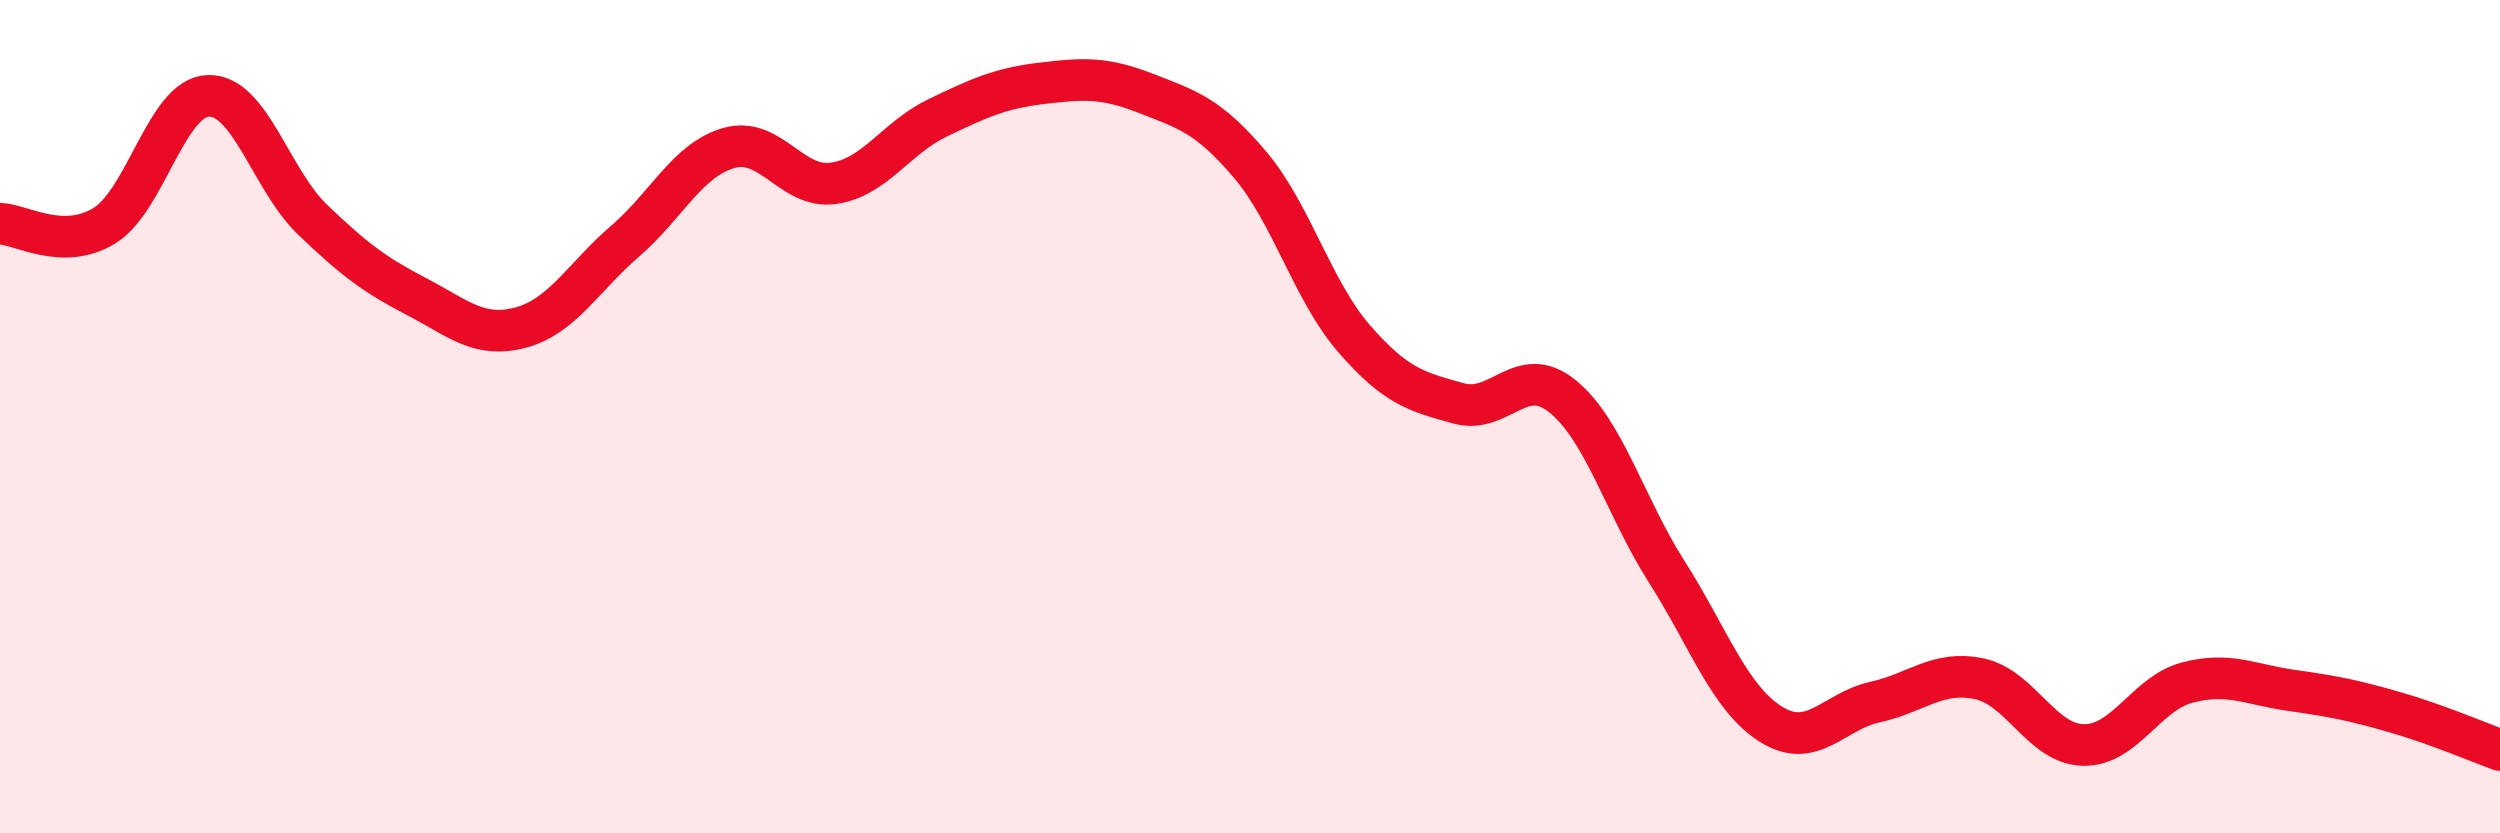
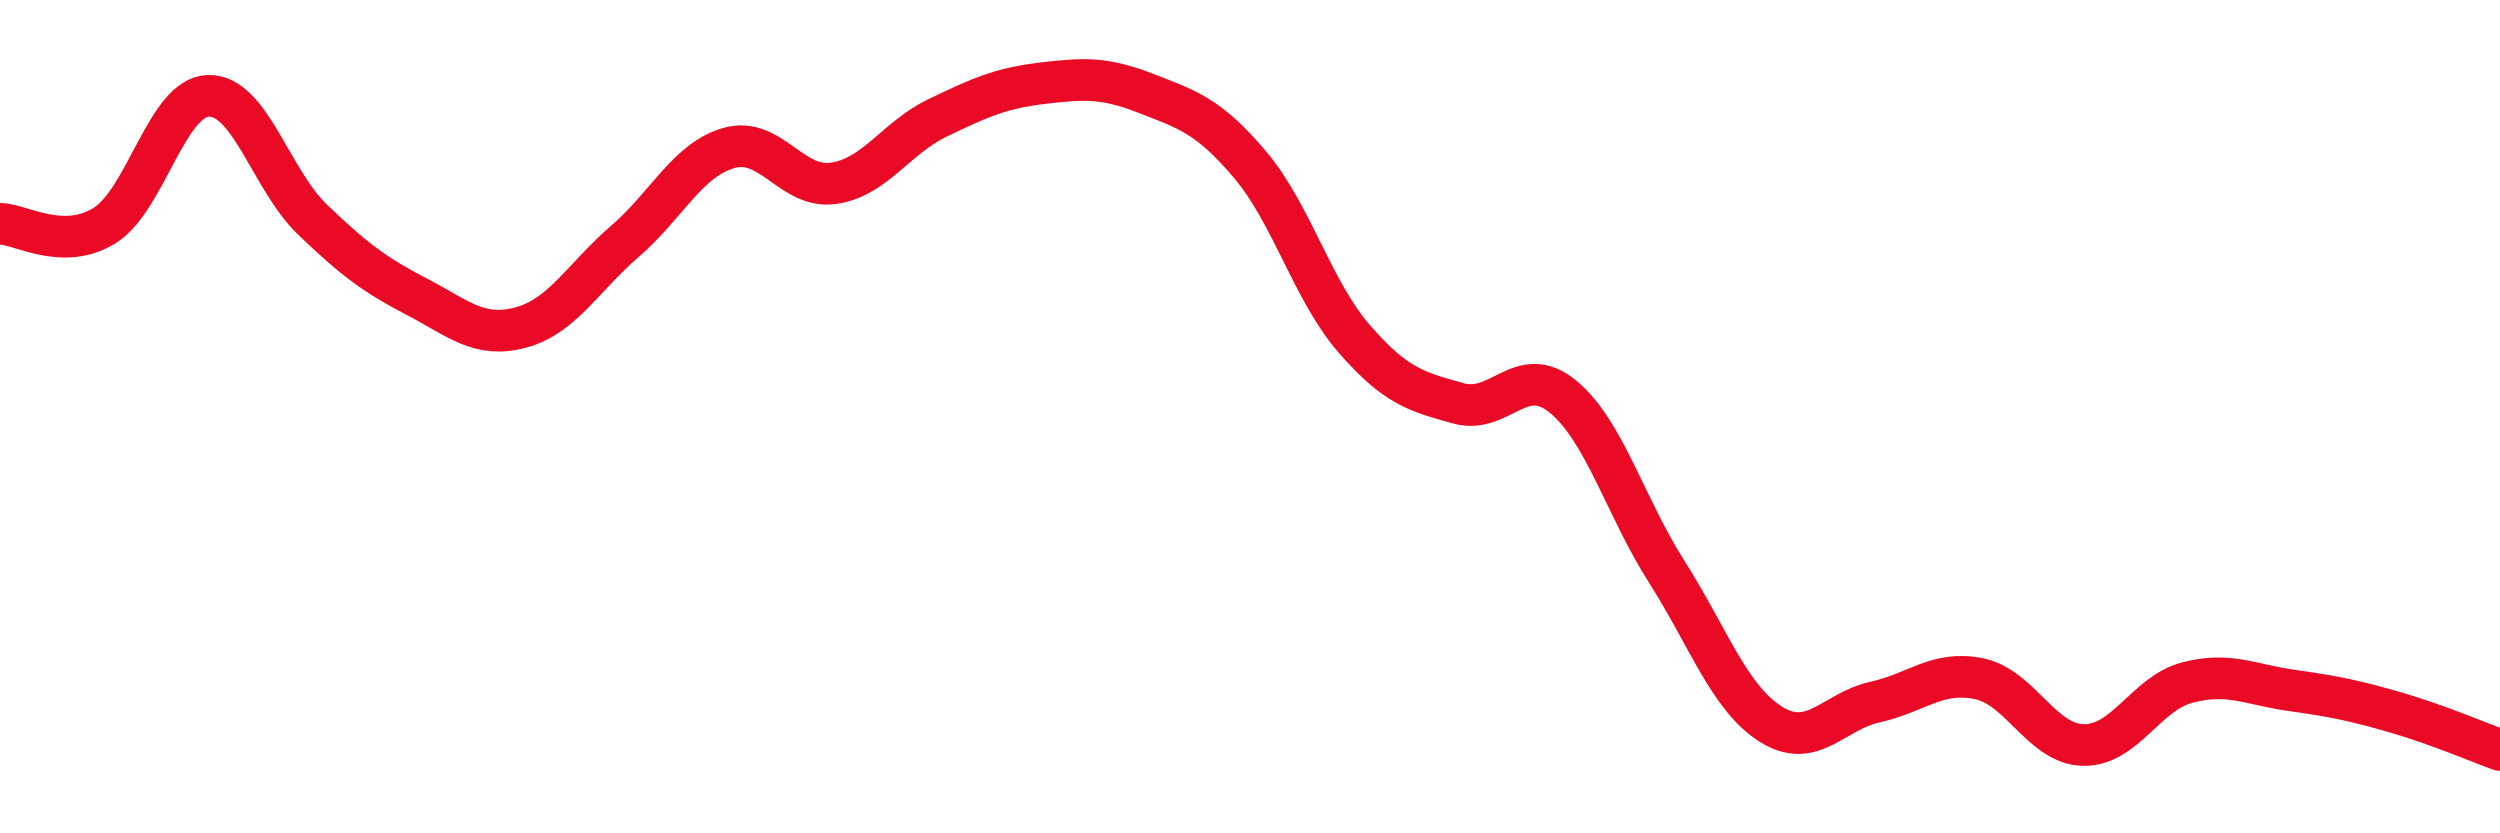
<svg xmlns="http://www.w3.org/2000/svg" width="60" height="20" viewBox="0 0 60 20">
-   <path d="M 0,5.37 C 0.5,5.38 1.5,6.03 2.5,5.42 C 3.5,4.81 4,2.33 5,2.3 C 6,2.27 6.5,4.31 7.5,5.27 C 8.5,6.23 9,6.6 10,7.12 C 11,7.64 11.5,8.13 12.5,7.86 C 13.5,7.59 14,6.65 15,5.79 C 16,4.93 16.5,3.83 17.5,3.55 C 18.5,3.27 19,4.54 20,4.4 C 21,4.26 21.5,3.31 22.5,2.83 C 23.5,2.35 24,2.12 25,2 C 26,1.88 26.5,1.85 27.5,2.24 C 28.5,2.63 29,2.77 30,3.95 C 31,5.13 31.5,6.98 32.5,8.13 C 33.5,9.28 34,9.4 35,9.68 C 36,9.96 36.5,8.7 37.5,9.51 C 38.5,10.32 39,12.15 40,13.72 C 41,15.29 41.5,16.75 42.5,17.38 C 43.5,18.01 44,17.07 45,16.85 C 46,16.63 46.5,16.08 47.5,16.29 C 48.5,16.5 49,17.86 50,17.88 C 51,17.9 51.5,16.64 52.5,16.38 C 53.5,16.12 54,16.43 55,16.57 C 56,16.71 56.5,16.81 57.5,17.1 C 58.5,17.39 59.5,17.82 60,18L60 20L0 20Z" fill="#EB0A25" opacity="0.1" stroke-linecap="round" stroke-linejoin="round" />
  <path d="M 0,5.37 C 0.5,5.38 1.5,6.03 2.5,5.42 C 3.5,4.81 4,2.33 5,2.3 C 6,2.27 6.5,4.31 7.5,5.27 C 8.5,6.23 9,6.6 10,7.12 C 11,7.64 11.5,8.13 12.5,7.86 C 13.5,7.59 14,6.65 15,5.79 C 16,4.93 16.5,3.83 17.5,3.55 C 18.5,3.27 19,4.54 20,4.4 C 21,4.26 21.5,3.31 22.5,2.83 C 23.5,2.35 24,2.12 25,2 C 26,1.88 26.5,1.85 27.5,2.24 C 28.5,2.63 29,2.77 30,3.95 C 31,5.13 31.5,6.98 32.5,8.13 C 33.5,9.28 34,9.4 35,9.68 C 36,9.96 36.5,8.7 37.5,9.51 C 38.5,10.32 39,12.15 40,13.72 C 41,15.29 41.5,16.75 42.5,17.38 C 43.5,18.01 44,17.07 45,16.85 C 46,16.63 46.5,16.08 47.5,16.29 C 48.5,16.5 49,17.86 50,17.88 C 51,17.9 51.5,16.64 52.5,16.38 C 53.5,16.12 54,16.43 55,16.57 C 56,16.71 56.5,16.81 57.5,17.1 C 58.5,17.39 59.5,17.82 60,18" stroke="#EB0A25" stroke-width="1" fill="none" stroke-linecap="round" stroke-linejoin="round" />
</svg>